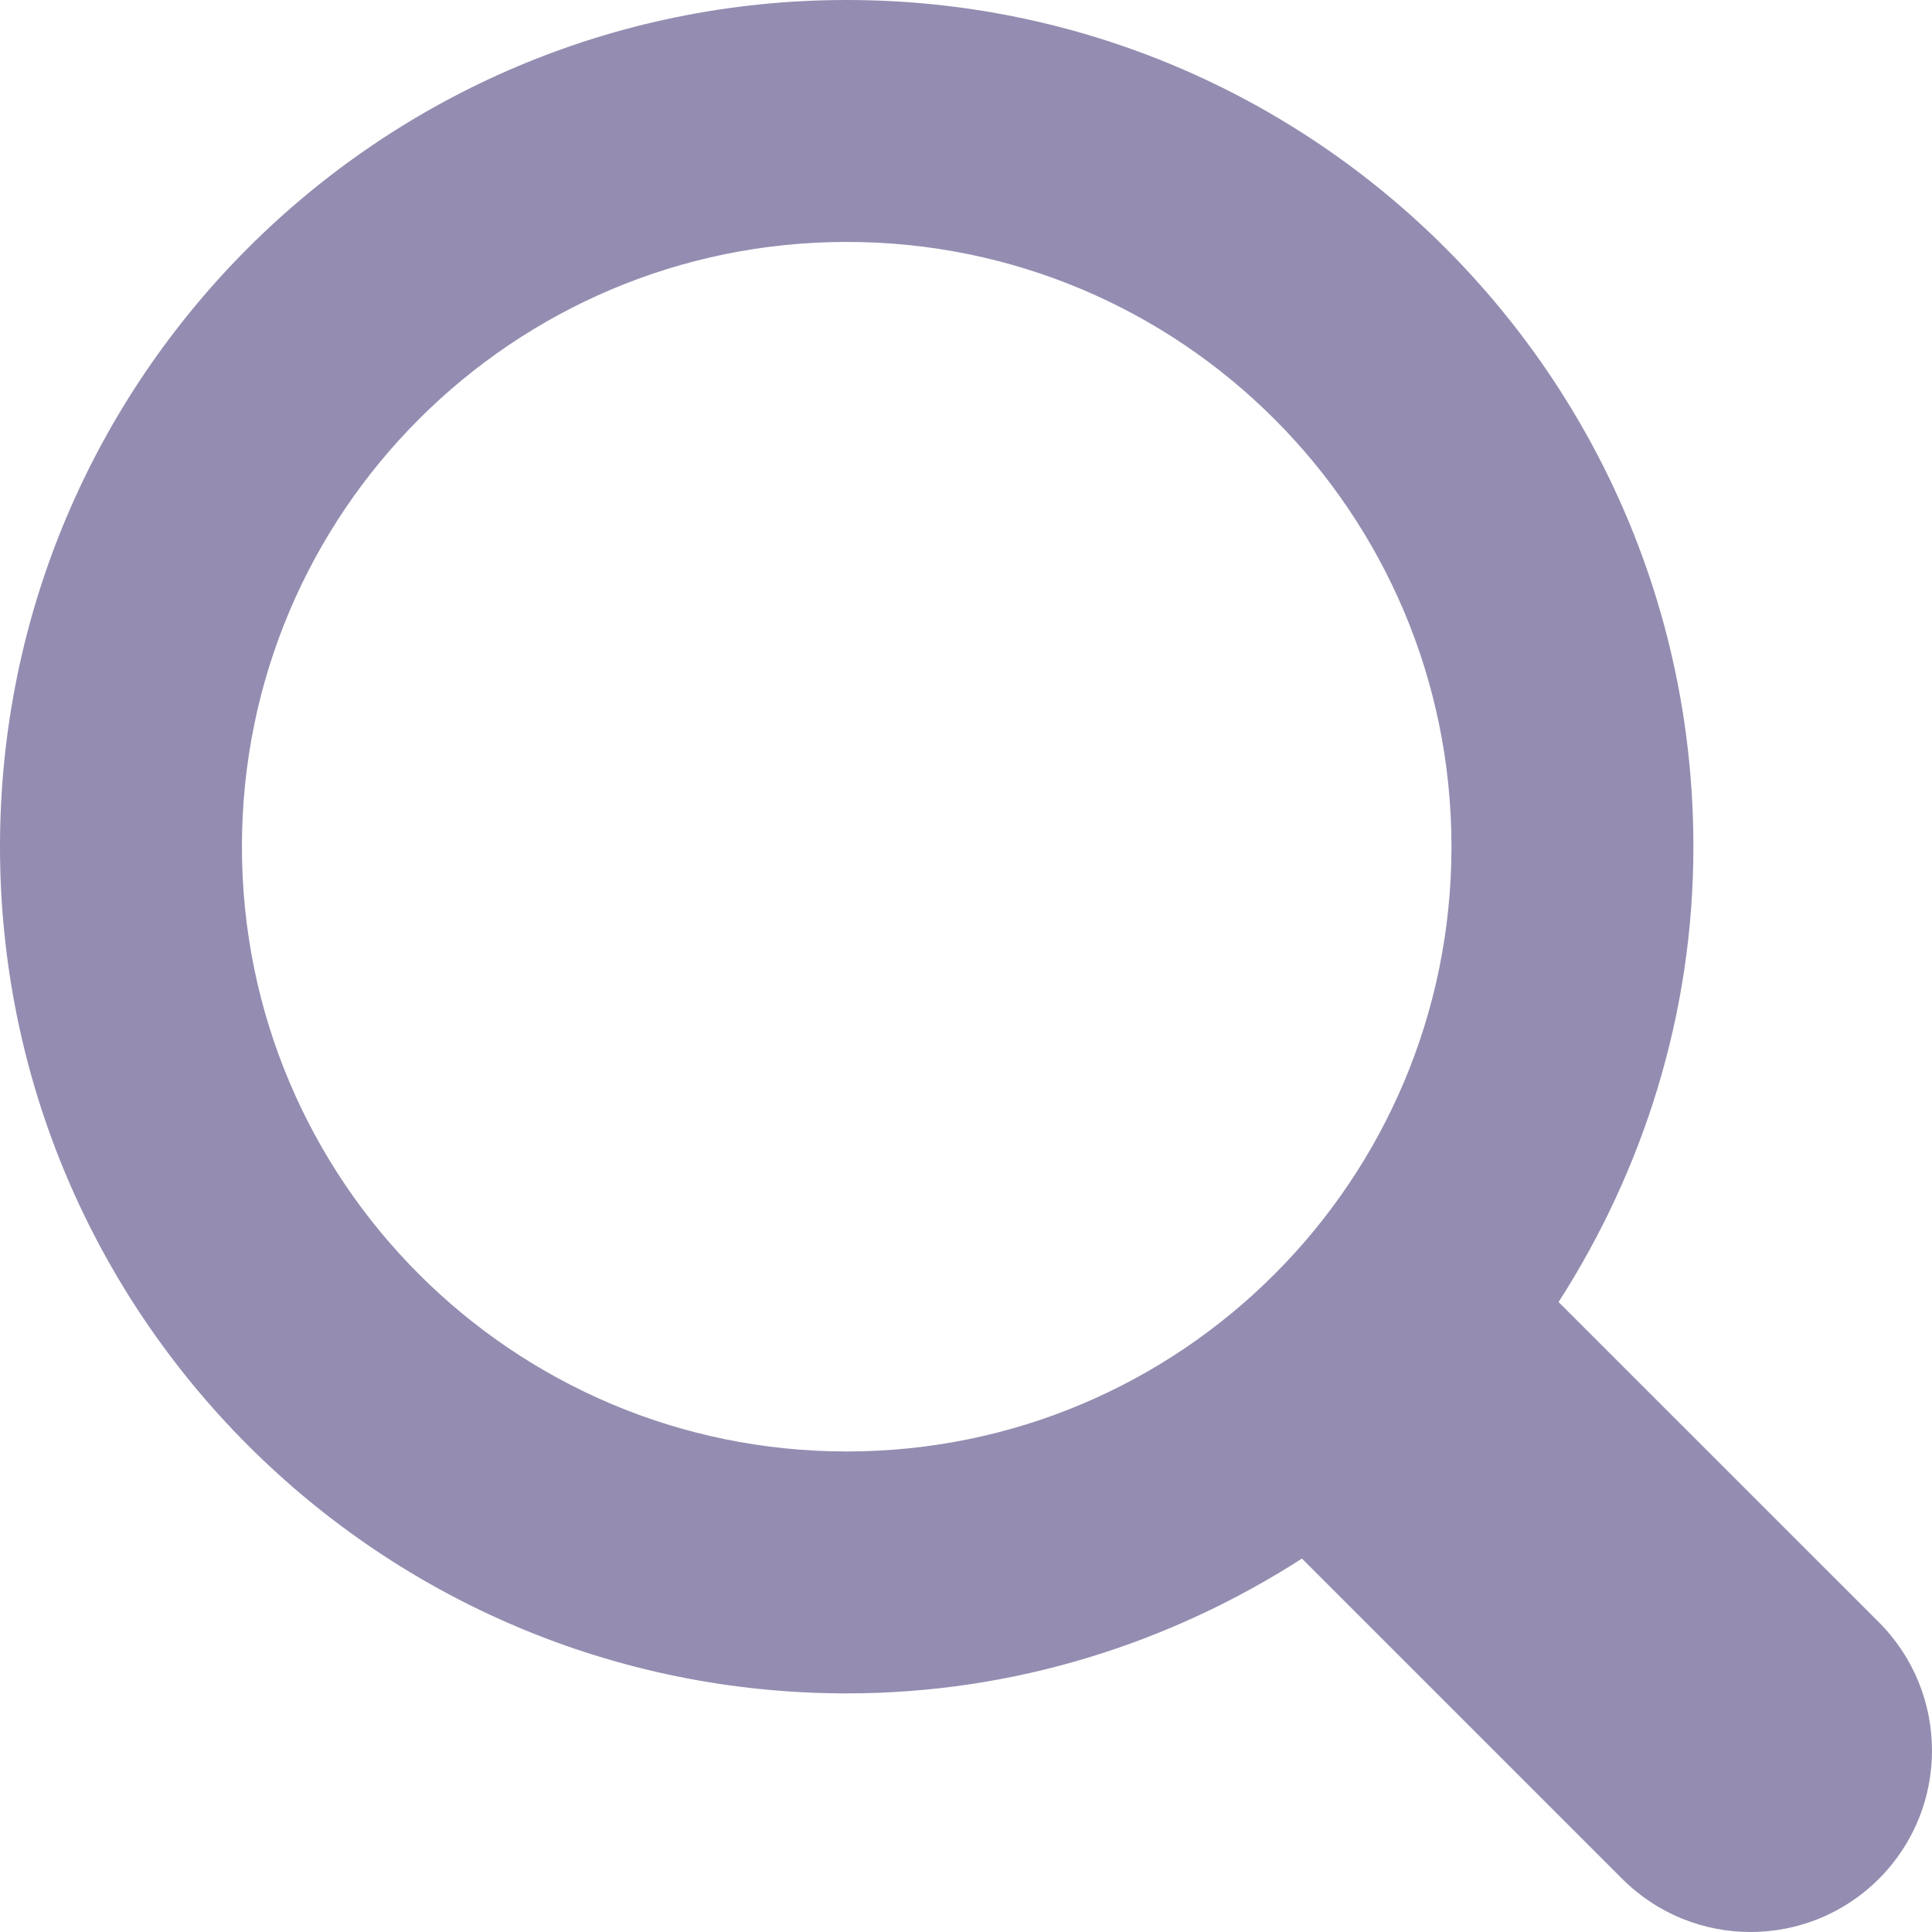
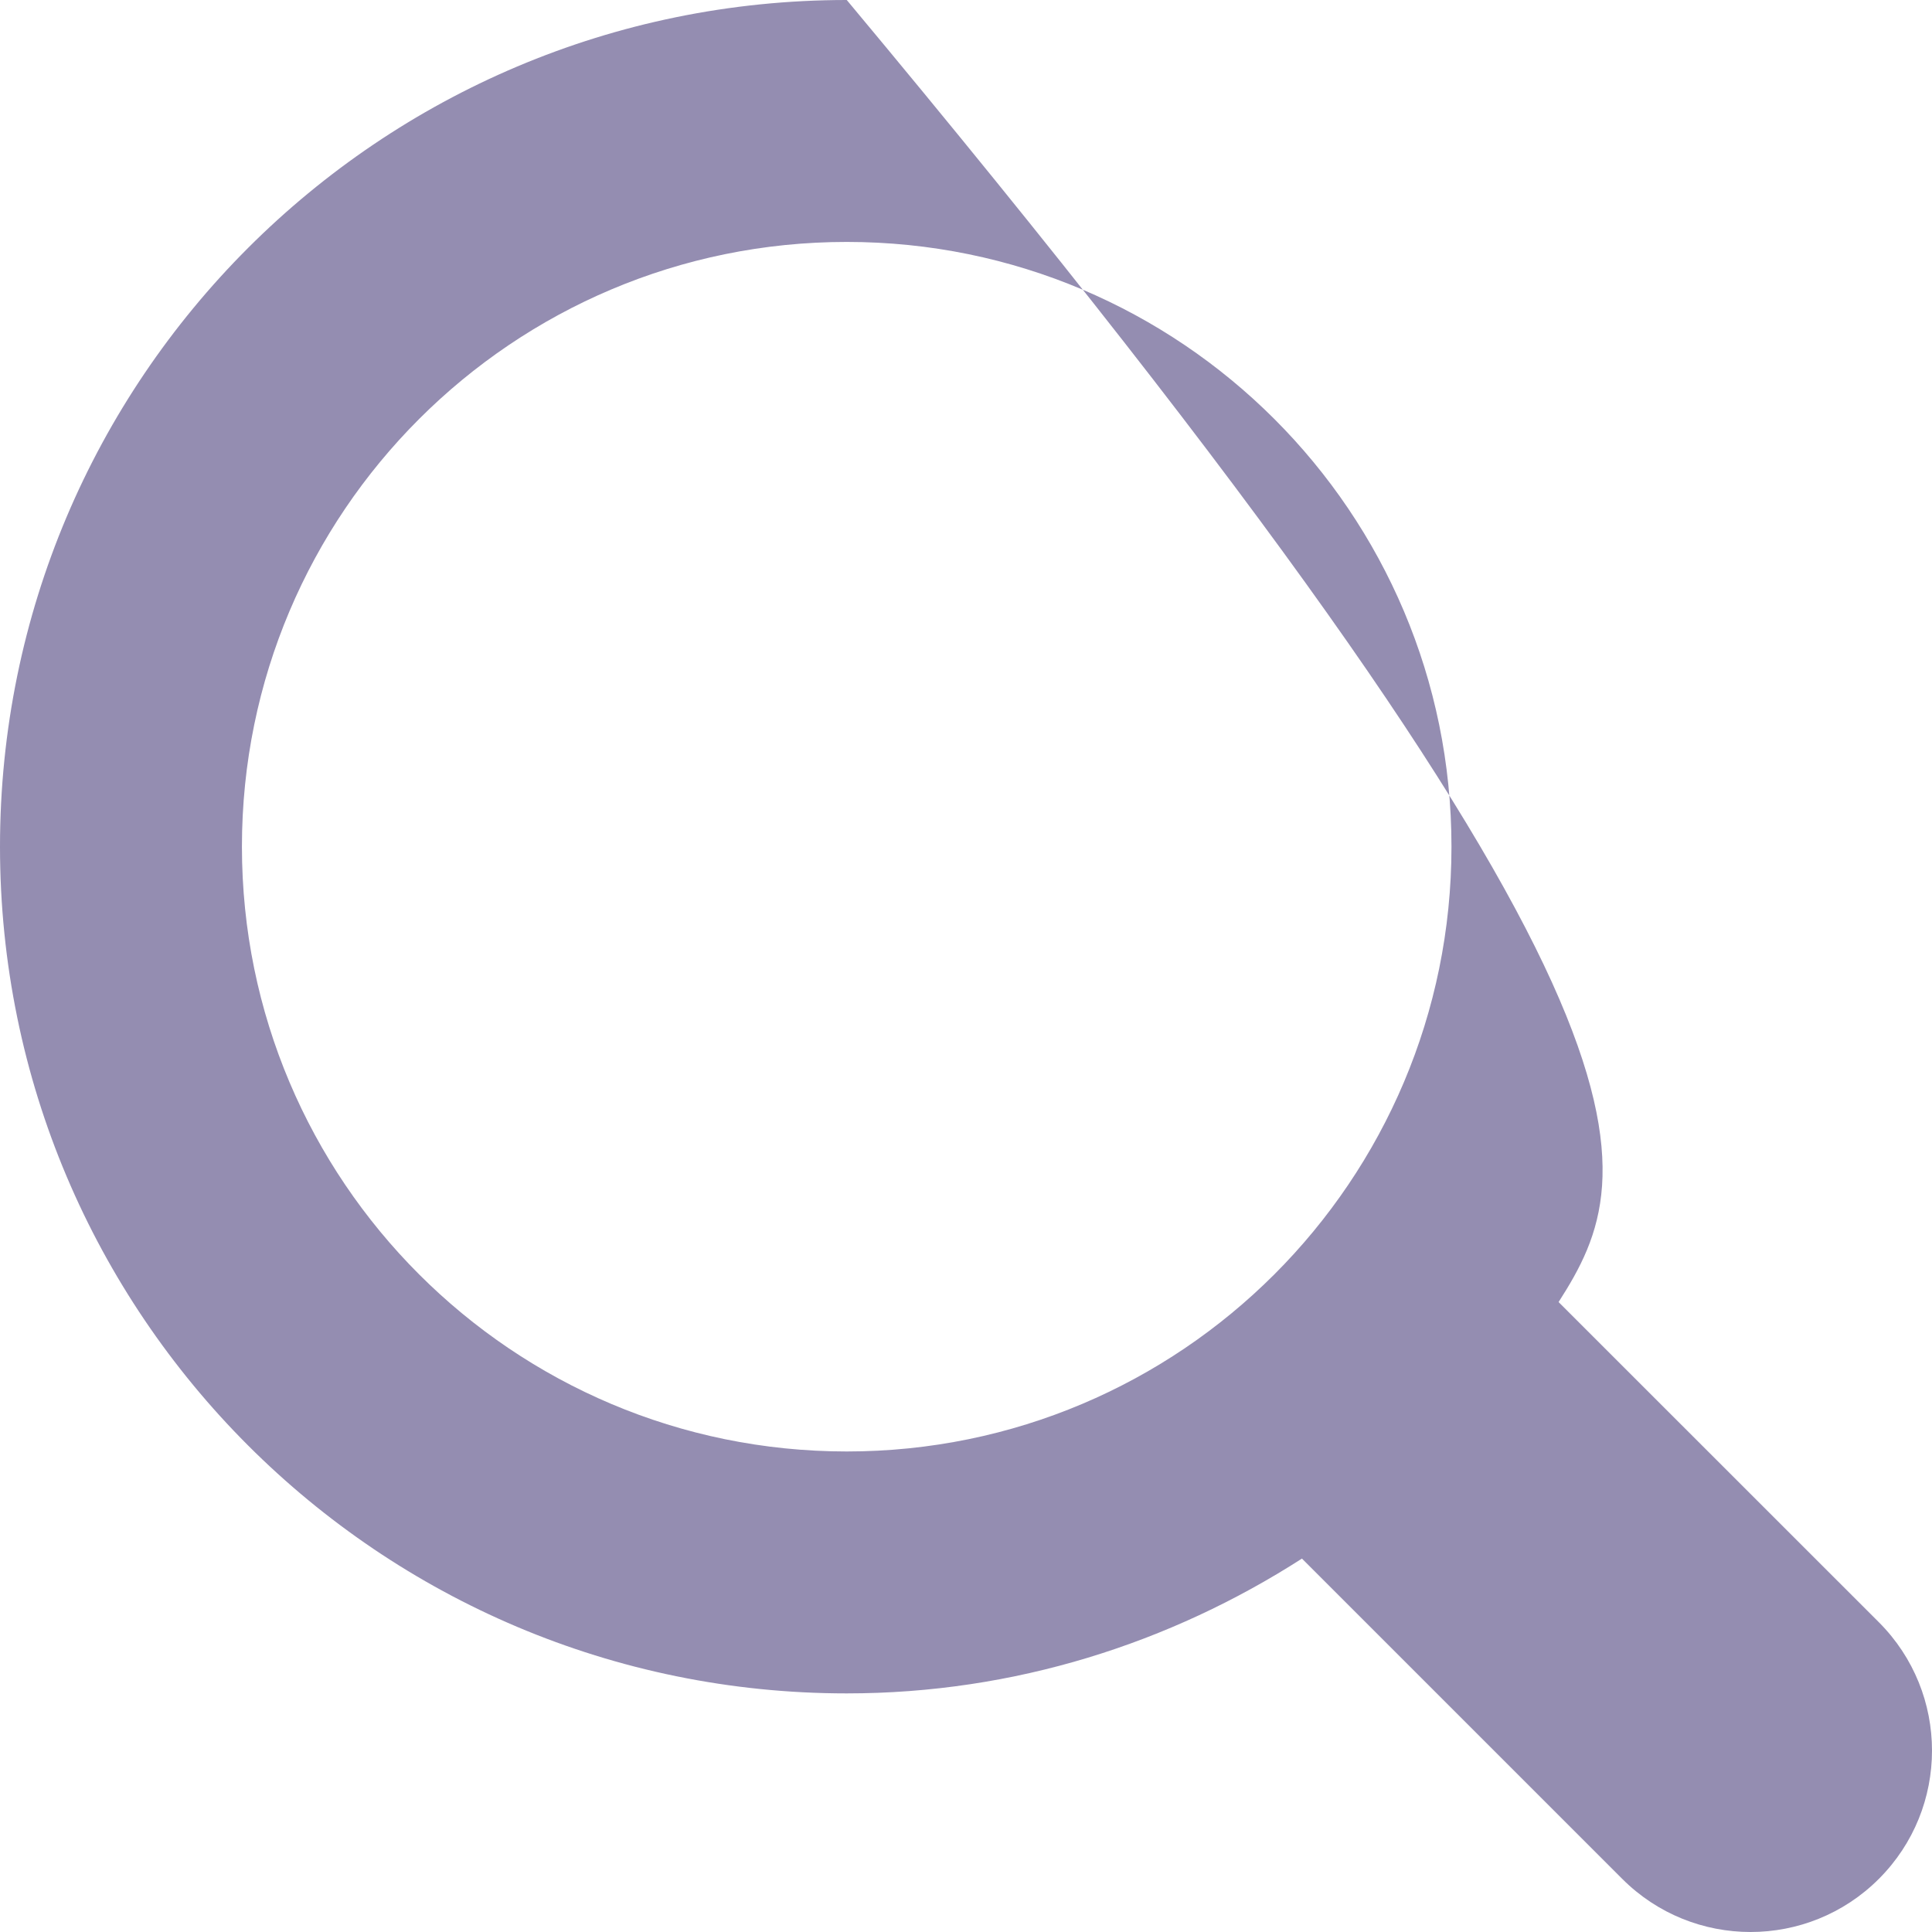
<svg xmlns="http://www.w3.org/2000/svg" width="18" height="18" viewBox="0 0 18 18" fill="none">
-   <path d="M17.505 17.505C16.845 18.165 15.774 18.165 15.114 17.505L12.13 14.521C10.904 15.308 9.454 15.777 7.889 15.777C3.532 15.777 0 12.245 0 7.888C0 3.532 3.532 0 7.889 0C12.245 0 15.777 3.532 15.777 7.888C15.777 9.453 15.308 10.904 14.521 12.131L17.505 15.114C18.165 15.775 18.165 16.845 17.505 17.505ZM7.889 2.254C4.777 2.254 2.254 4.776 2.254 7.888C2.254 11.001 4.777 13.523 7.889 13.523C11.001 13.523 13.523 11.001 13.523 7.888C13.523 4.776 11.001 2.254 7.889 2.254Z" fill="#948DB1" />
+   <path d="M17.505 17.505C16.845 18.165 15.774 18.165 15.114 17.505L12.13 14.521C10.904 15.308 9.454 15.777 7.889 15.777C3.532 15.777 0 12.245 0 7.888C0 3.532 3.532 0 7.889 0C15.777 9.453 15.308 10.904 14.521 12.131L17.505 15.114C18.165 15.775 18.165 16.845 17.505 17.505ZM7.889 2.254C4.777 2.254 2.254 4.776 2.254 7.888C2.254 11.001 4.777 13.523 7.889 13.523C11.001 13.523 13.523 11.001 13.523 7.888C13.523 4.776 11.001 2.254 7.889 2.254Z" fill="#948DB1" />
</svg>